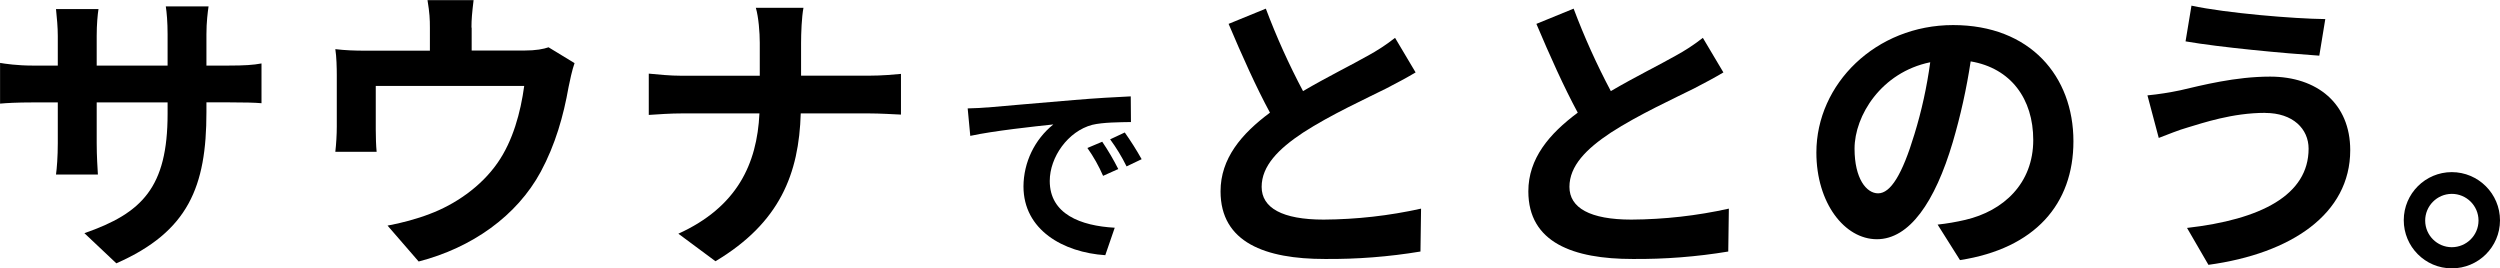
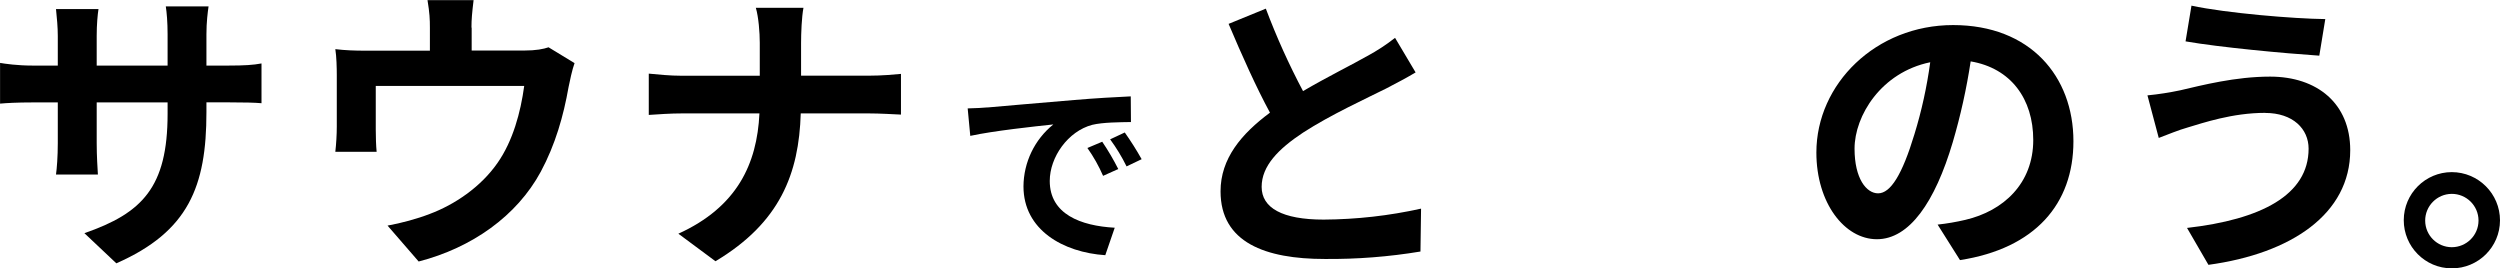
<svg xmlns="http://www.w3.org/2000/svg" id="_レイヤー_2" data-name="レイヤー 2" viewBox="0 0 375.9 40.35">
  <g id="_レイヤー_1-2" data-name="レイヤー 1">
    <g>
      <g id="_グループ_5" data-name="グループ 5">
        <path id="_パス_38" data-name="パス 38" d="m148.46,16.16c2.53-.21,7.51-.67,13.02-1.12,3.11-.27,6.39-.45,8.54-.55l.03,3.86c-1.63.03-4.22.03-5.82.42-3.65.96-6.39,4.85-6.39,8.44,0,4.98,4.64,6.75,9.77,7.03l-1.42,4.13c-6.33-.42-12.3-3.8-12.3-10.34.02-3.62,1.67-7.05,4.49-9.32-2.84.3-8.99.96-12.49,1.72l-.39-4.13c1.21-.03,2.38-.09,2.96-.15Zm19.69,9.25l-2.29,1.03c-.64-1.47-1.43-2.88-2.36-4.19l2.23-.94c.89,1.31,1.69,2.68,2.41,4.1Zm3.5-1.47l-2.26,1.08c-.7-1.43-1.53-2.79-2.47-4.07l2.2-1.03c.91,1.29,1.76,2.63,2.54,4.02h0Z" />
        <path id="_パス_39" data-name="パス 39" d="m195.92,13.7c3.67-2.15,7.56-4.07,9.67-5.28,1.47-.79,2.86-1.7,4.17-2.73l3.09,5.2c-1.34.8-2.77,1.56-4.43,2.42-2.77,1.39-8.42,3.98-12.49,6.63-3.72,2.46-6.23,5.01-6.23,8.16s3.09,4.92,9.32,4.92c4.93-.03,9.84-.58,14.65-1.65l-.09,6.45c-4.75.79-9.56,1.16-14.38,1.12-8.91,0-15.68-2.46-15.68-10.17,0-4.93,3.13-8.64,7.43-11.83-2.06-3.8-4.21-8.6-6.22-13.35l5.6-2.29c1.6,4.25,3.47,8.4,5.6,12.41Z" />
-         <path id="_パス_40" data-name="パス 40" d="m242.2,13.7c3.67-2.15,7.56-4.07,9.67-5.28,1.47-.79,2.86-1.7,4.17-2.73l3.09,5.2c-1.34.8-2.77,1.56-4.43,2.42-2.78,1.39-8.42,3.98-12.49,6.63-3.72,2.46-6.23,5.01-6.23,8.16s3.09,4.92,9.32,4.92c4.93-.03,9.84-.58,14.65-1.65l-.09,6.45c-4.75.79-9.56,1.16-14.38,1.12-8.91,0-15.68-2.46-15.68-10.17,0-4.93,3.13-8.64,7.43-11.83-2.06-3.8-4.21-8.6-6.22-13.35l5.6-2.29c1.6,4.25,3.47,8.4,5.6,12.41Z" />
        <path id="_パス_41" data-name="パス 41" d="m294.7,39.1l-3.36-5.33c1.4-.15,2.79-.39,4.16-.71,5.74-1.34,10.22-5.47,10.22-12.01,0-6.18-3.36-10.8-9.41-11.82-.62,4.1-1.52,8.16-2.69,12.14-2.68,9.05-6.54,14.6-11.41,14.6s-9.1-5.46-9.1-13.03c0-10.34,8.96-19.17,20.56-19.17s18.09,7.71,18.09,17.47c0,9.45-5.78,16.12-17.06,17.87Zm-12.31-10.03c1.88,0,3.63-2.82,5.46-8.87,1.09-3.54,1.88-7.16,2.38-10.84-7.39,1.52-11.38,8.06-11.38,12.99,0,4.52,1.79,6.72,3.54,6.72Z" />
        <path id="_パス_42" data-name="パス 42" d="m340.58,16.97c-4.93,0-9.36,1.52-11.65,2.2-1.3.36-3.05,1.08-4.34,1.57l-1.7-6.4c1.65-.16,3.3-.42,4.92-.76,3.27-.76,8.29-2.06,13.52-2.06,7.08,0,12.05,4.04,12.05,11.06,0,9.59-8.86,15.54-21.32,17.24l-3.22-5.55c11.1-1.26,18.28-4.93,18.28-11.92,0-2.96-2.34-5.37-6.54-5.37Zm9.05-14.1l-.9,5.5c-5.24-.35-14.96-1.25-20.11-2.15l.89-5.37c5.2,1.12,15.37,1.97,20.11,2.02h0Z" />
        <path id="_パス_43" data-name="パス 43" d="m375.9,33.14c-.01,4-3.26,7.22-7.26,7.21-4-.01-7.22-3.26-7.21-7.26.01-3.98,3.24-7.2,7.21-7.21,4.01,0,7.26,3.25,7.26,7.26h0Zm-3.23,0c-.01-2.21-1.82-4-4.03-3.99-2.21.01-4,1.82-3.99,4.03.01,2.2,1.79,3.98,3.99,3.99,2.22,0,4.02-1.78,4.03-4,0-.01,0-.02,0-.03h0Z" />
      </g>
      <g>
        <path d="m17.5,39.6l-4.81-4.54c8.68-3.01,12.51-6.88,12.51-17.95v-1.71h-10.66v6.12c0,1.98.13,3.82.18,4.72h-6.3c.13-.9.27-2.7.27-4.72v-6.12h-3.82c-2.25,0-3.87.09-4.86.18v-6.12c.76.13,2.61.4,4.86.4h3.82v-4.45c0-1.31-.13-2.7-.27-4.05h6.39c-.13.85-.27,2.29-.27,4.05v4.45h10.66v-4.72c0-1.8-.13-3.28-.27-4.18h6.43c-.13.9-.32,2.38-.32,4.18v4.72h3.33c2.38,0,3.73-.09,4.95-.32v5.98c-.99-.09-2.57-.13-4.95-.13h-3.33v1.48c0,11.16-2.7,17.95-13.54,22.72Z" />
        <path d="m70.92,4.14v3.46h7.83c1.89,0,2.97-.23,3.73-.49l3.91,2.38c-.36.99-.72,2.7-.9,3.6-.76,4.32-1.98,8.64-4.18,12.73-3.6,6.66-10.35,11.43-18.36,13.5l-4.68-5.4c2.02-.36,4.5-1.03,6.34-1.75,3.73-1.39,7.69-4.05,10.21-7.69,2.29-3.28,3.46-7.56,4-11.56h-22.32v6.57c0,1.03.04,2.43.13,3.33h-6.21c.13-1.12.22-2.56.22-3.78v-7.78c0-.99-.04-2.79-.22-3.87,1.53.18,2.88.23,4.59.23h9.63v-3.46c0-1.26-.04-2.2-.36-4.14h6.93c-.23,1.93-.32,2.88-.32,4.14Z" />
        <path d="m113.66,1.17h7.15c-.27,1.39-.36,3.87-.36,5.31v4.9h10.12c2.07,0,3.96-.18,4.9-.27v6.12c-.94-.04-3.15-.18-4.95-.18h-10.12c-.27,9.04-3.1,16.42-12.82,22.23l-5.58-4.14c8.82-4.01,11.83-10.48,12.19-18.09h-11.47c-1.98,0-3.78.14-5.17.23v-6.21c1.35.13,3.19.32,4.99.32h11.7v-4.95c0-1.53-.18-3.87-.59-5.26Z" />
      </g>
    </g>
  </g>
</svg>